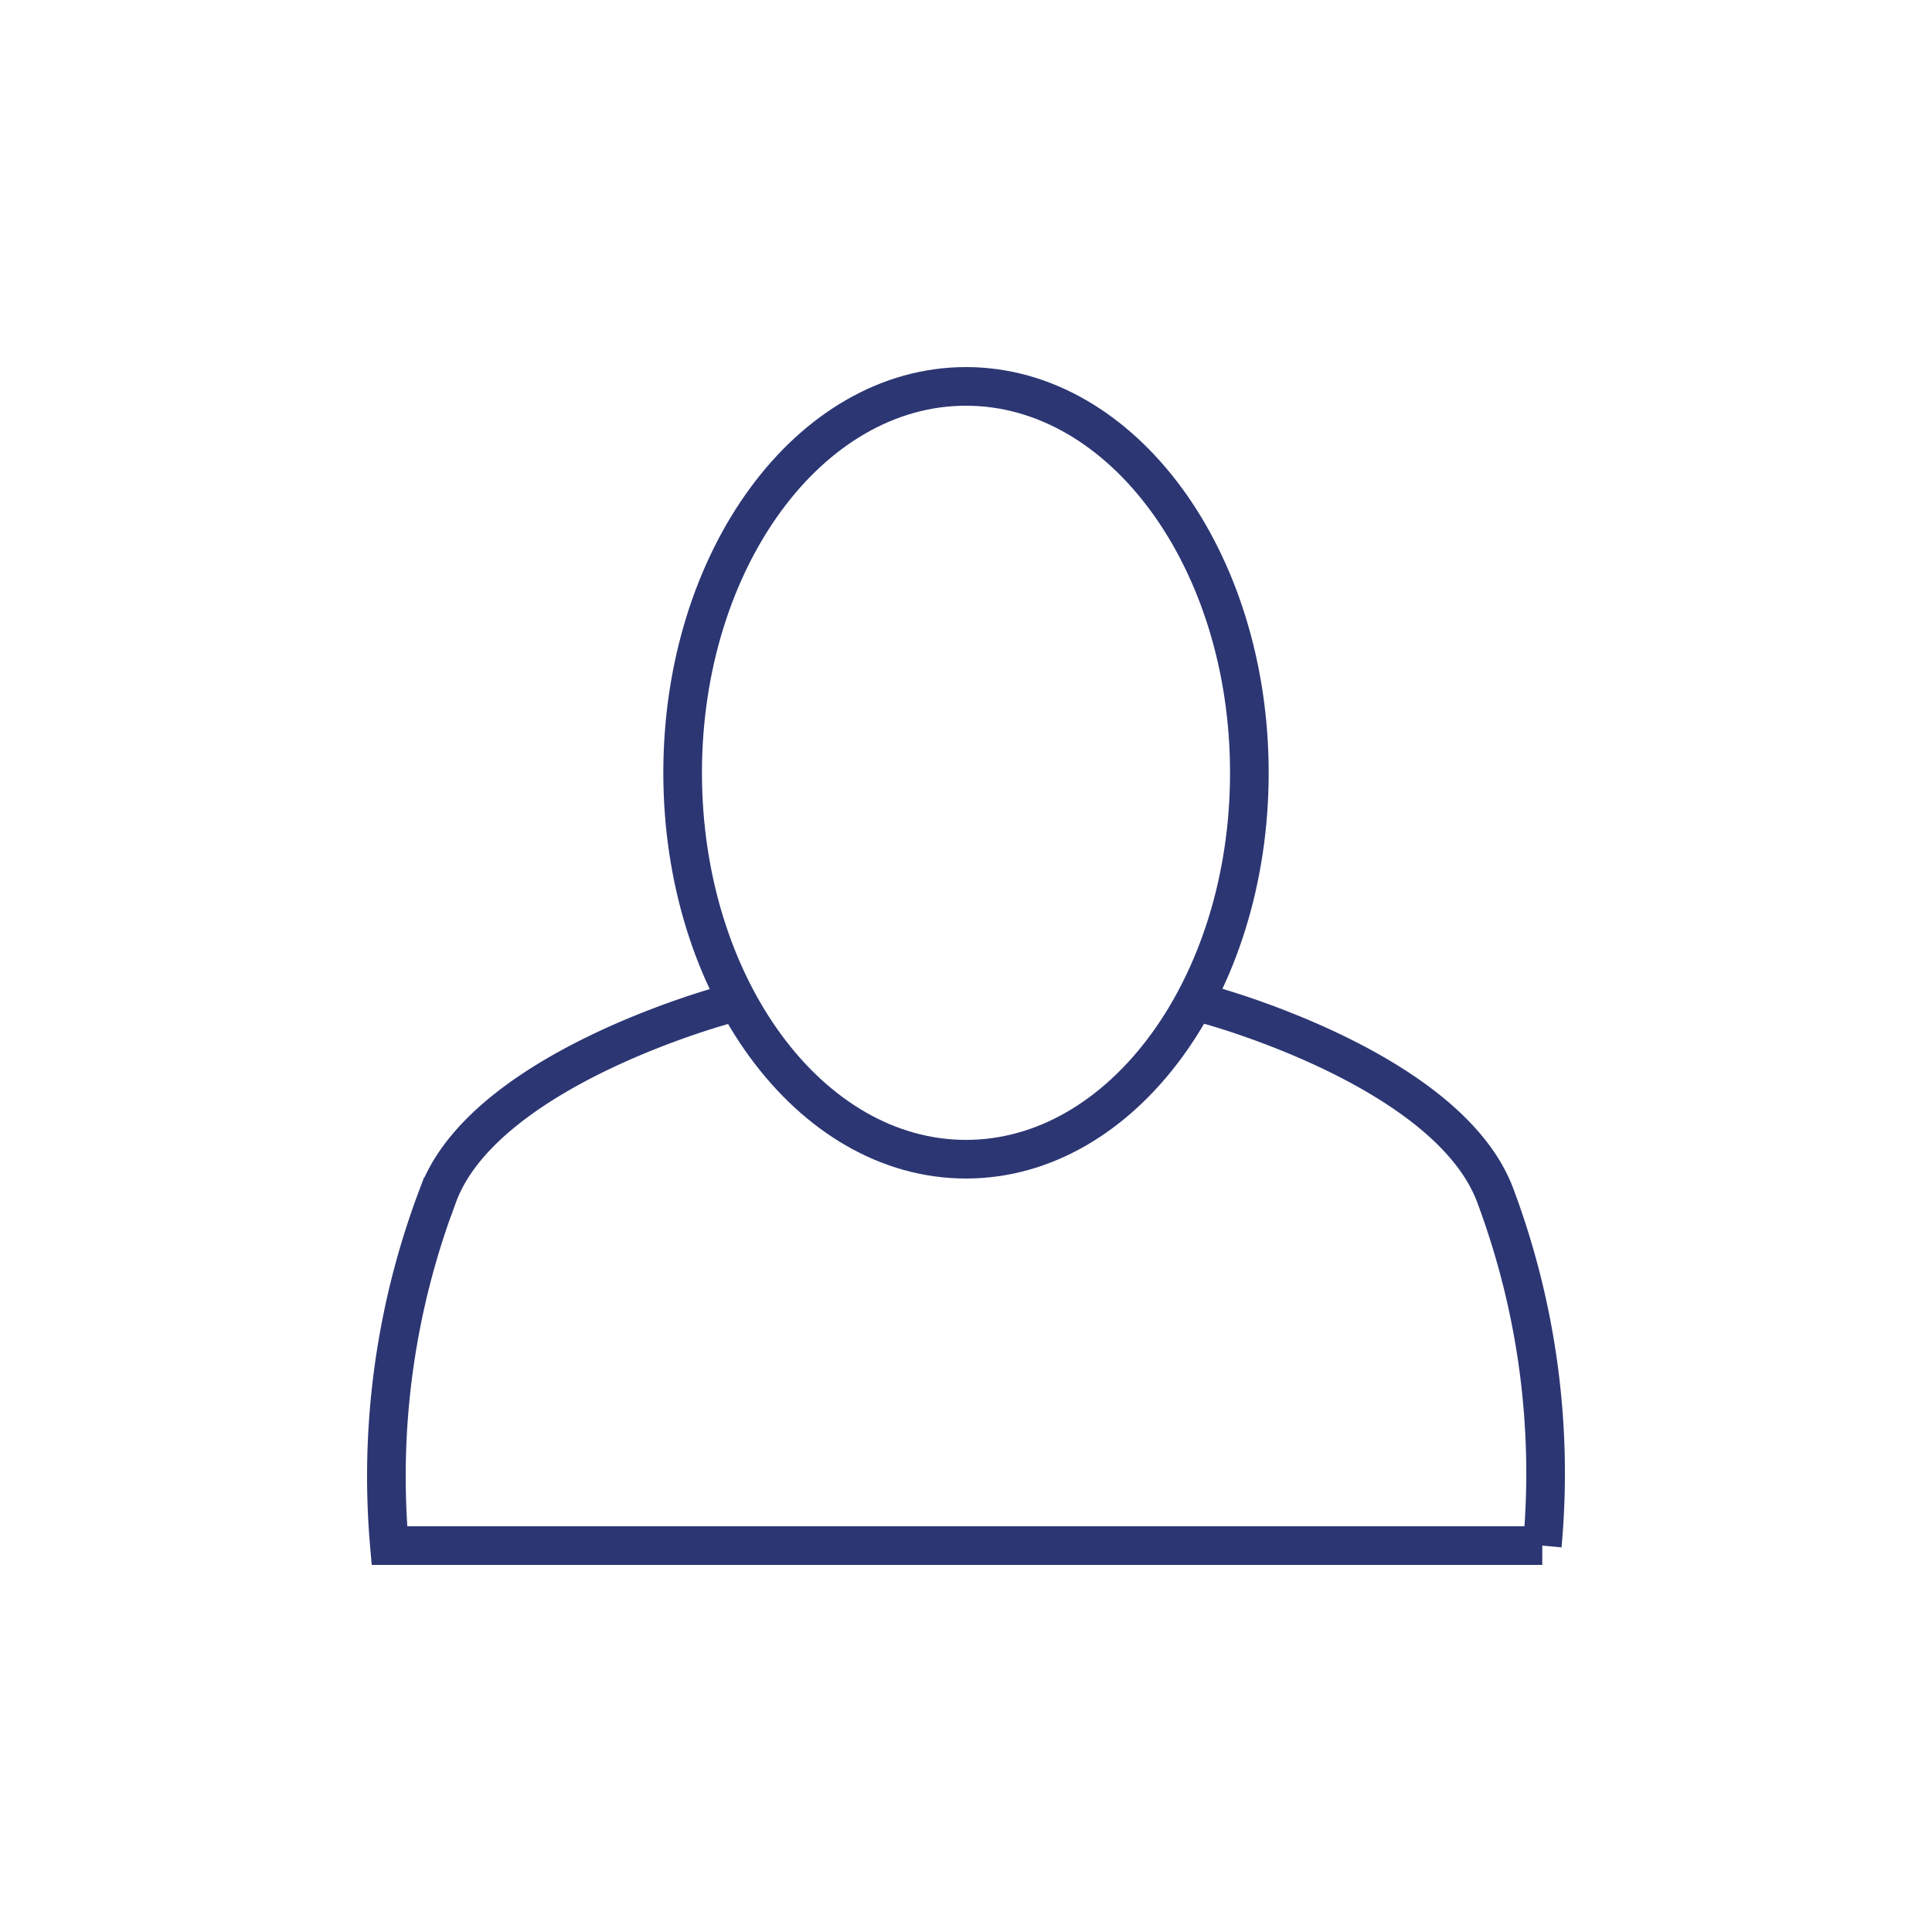
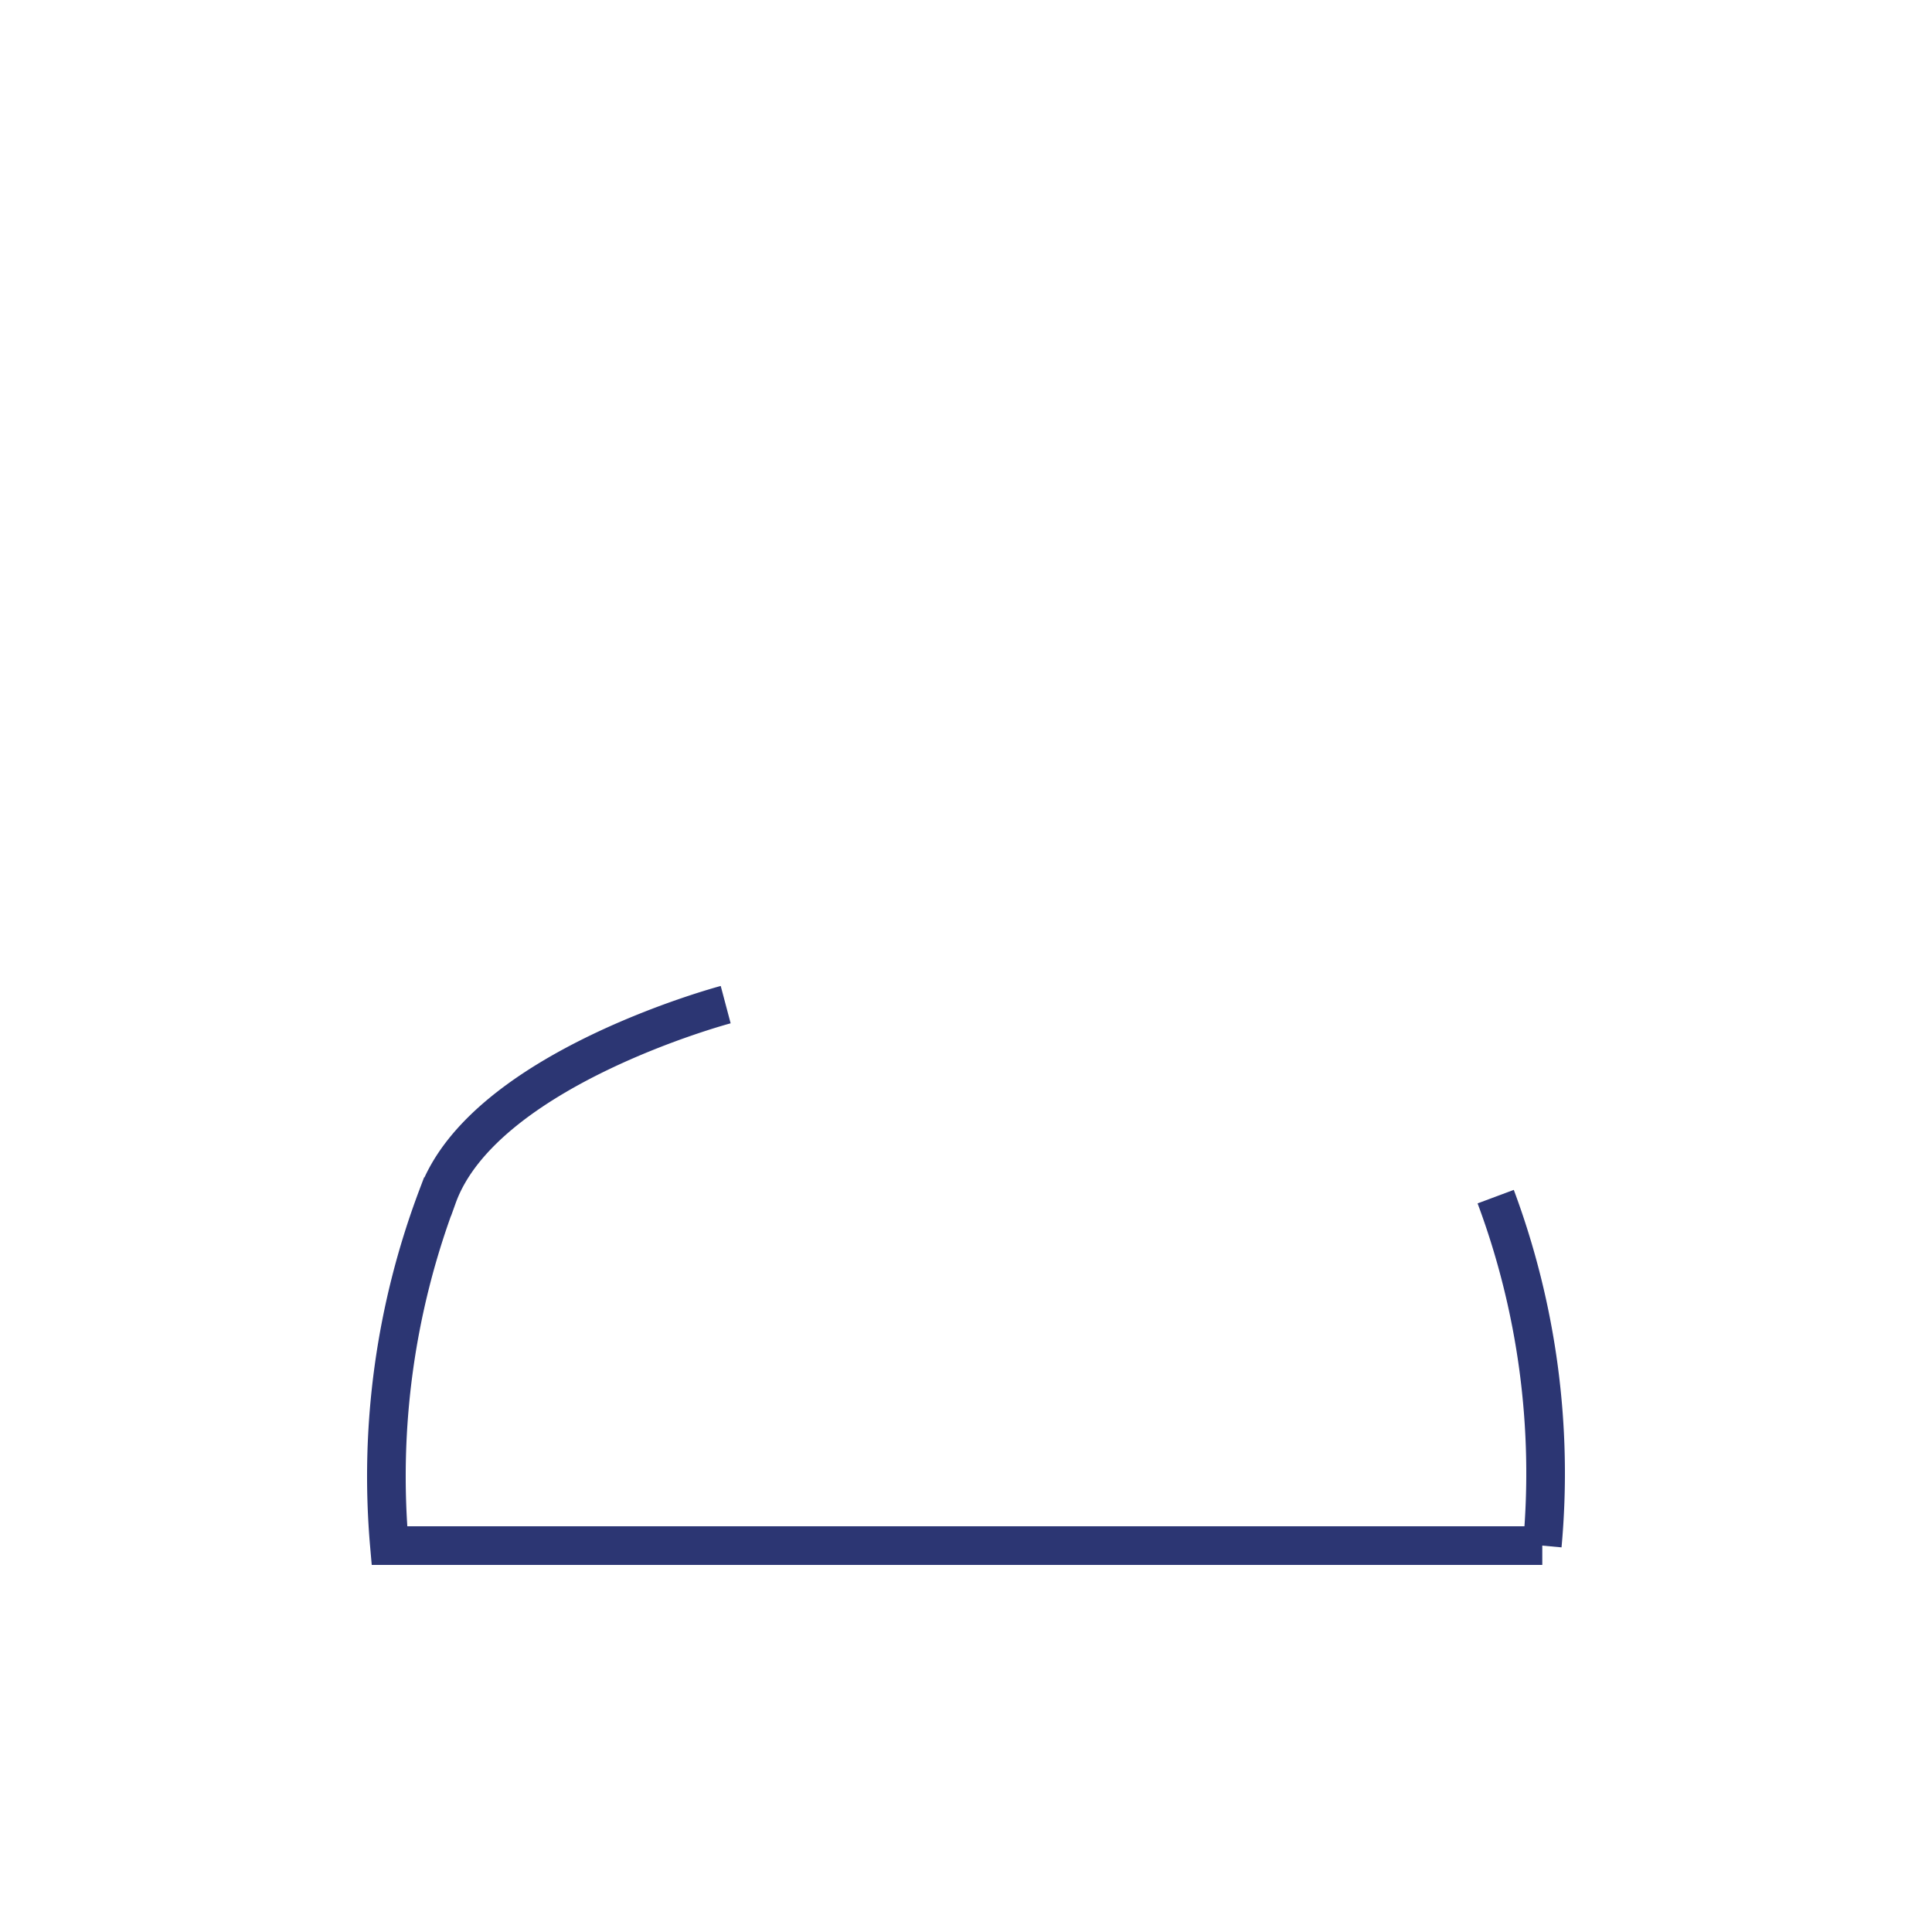
<svg xmlns="http://www.w3.org/2000/svg" width="150" height="150" fill="none">
-   <path d="M75 90c12.15 0 22-13.431 22-30 0-16.569-9.85-30-22-30S53 43.431 53 60c0 16.569 9.85 30 22 30z" stroke="#2C3673" stroke-width="3" />
-   <path d="M56.342 78s-18.815 4.994-22.377 14.907A61.451 61.451 0 0030.235 120h89.508a61.452 61.452 0 00-3.618-27.093C112.526 82.994 93.748 78 93.748 78" stroke="#2C3673" stroke-width="3" />
+   <path d="M56.342 78s-18.815 4.994-22.377 14.907A61.451 61.451 0 0030.235 120h89.508a61.452 61.452 0 00-3.618-27.093" stroke="#2C3673" stroke-width="3" />
</svg>